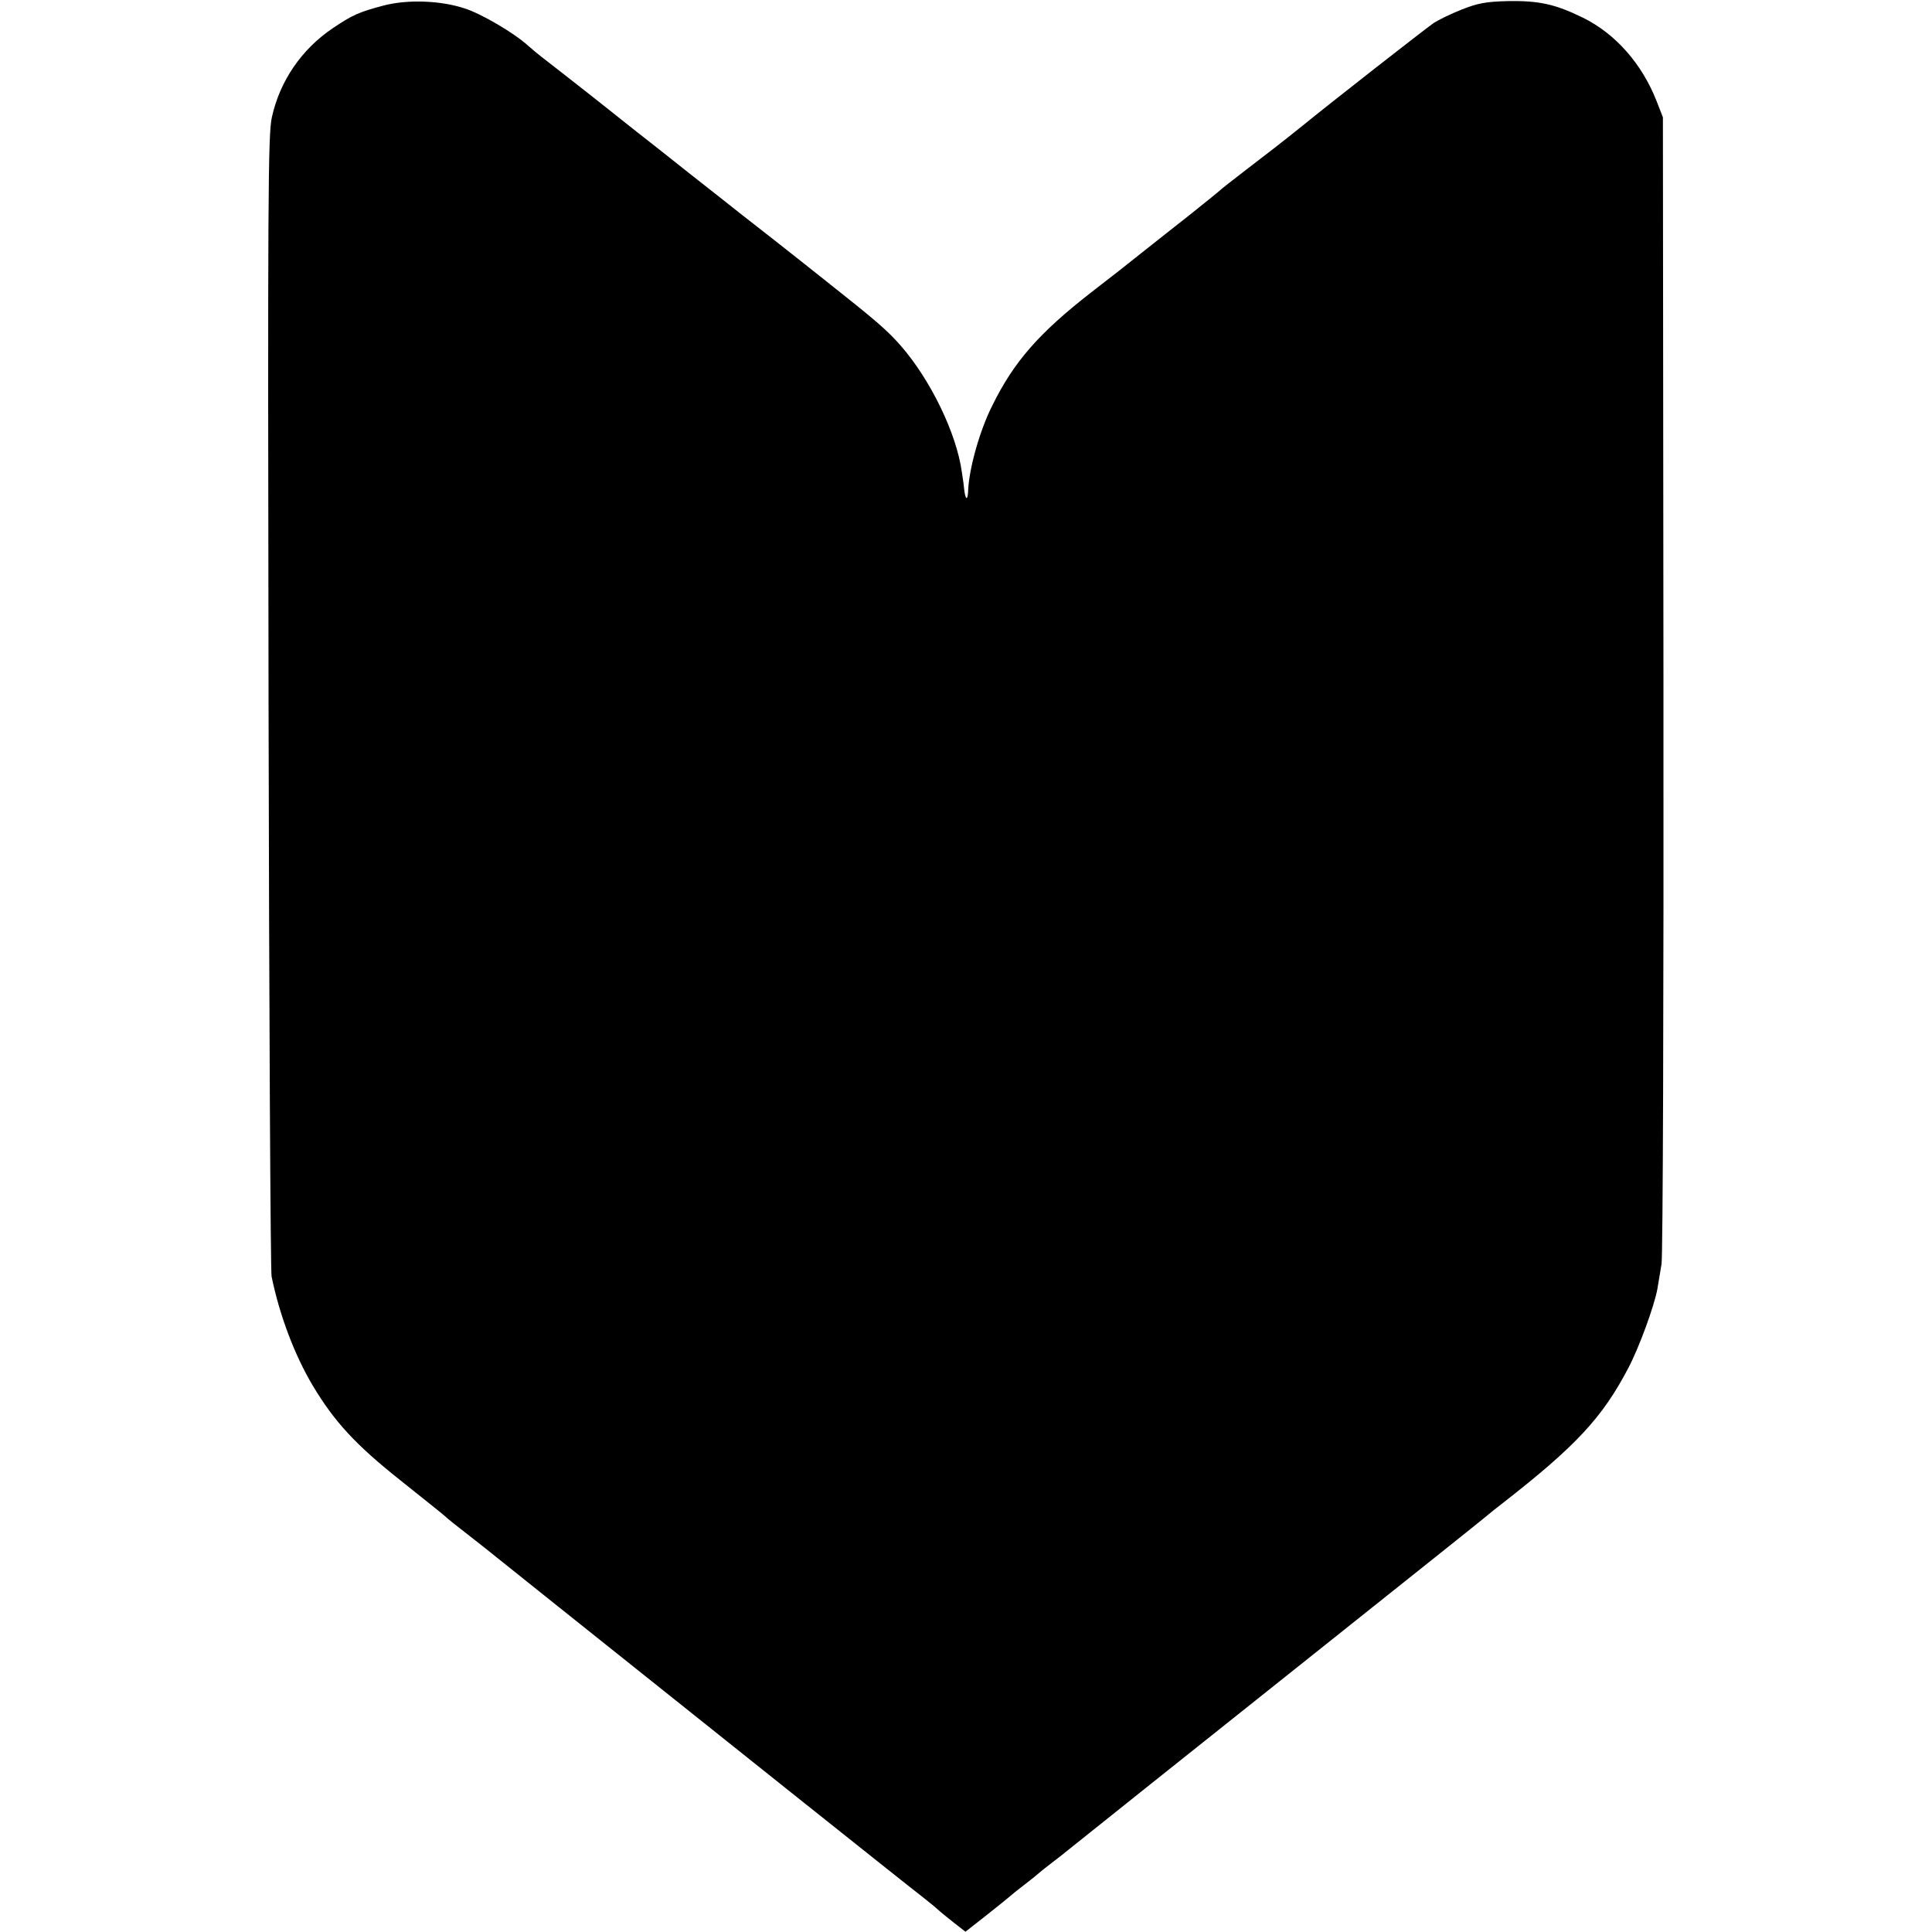
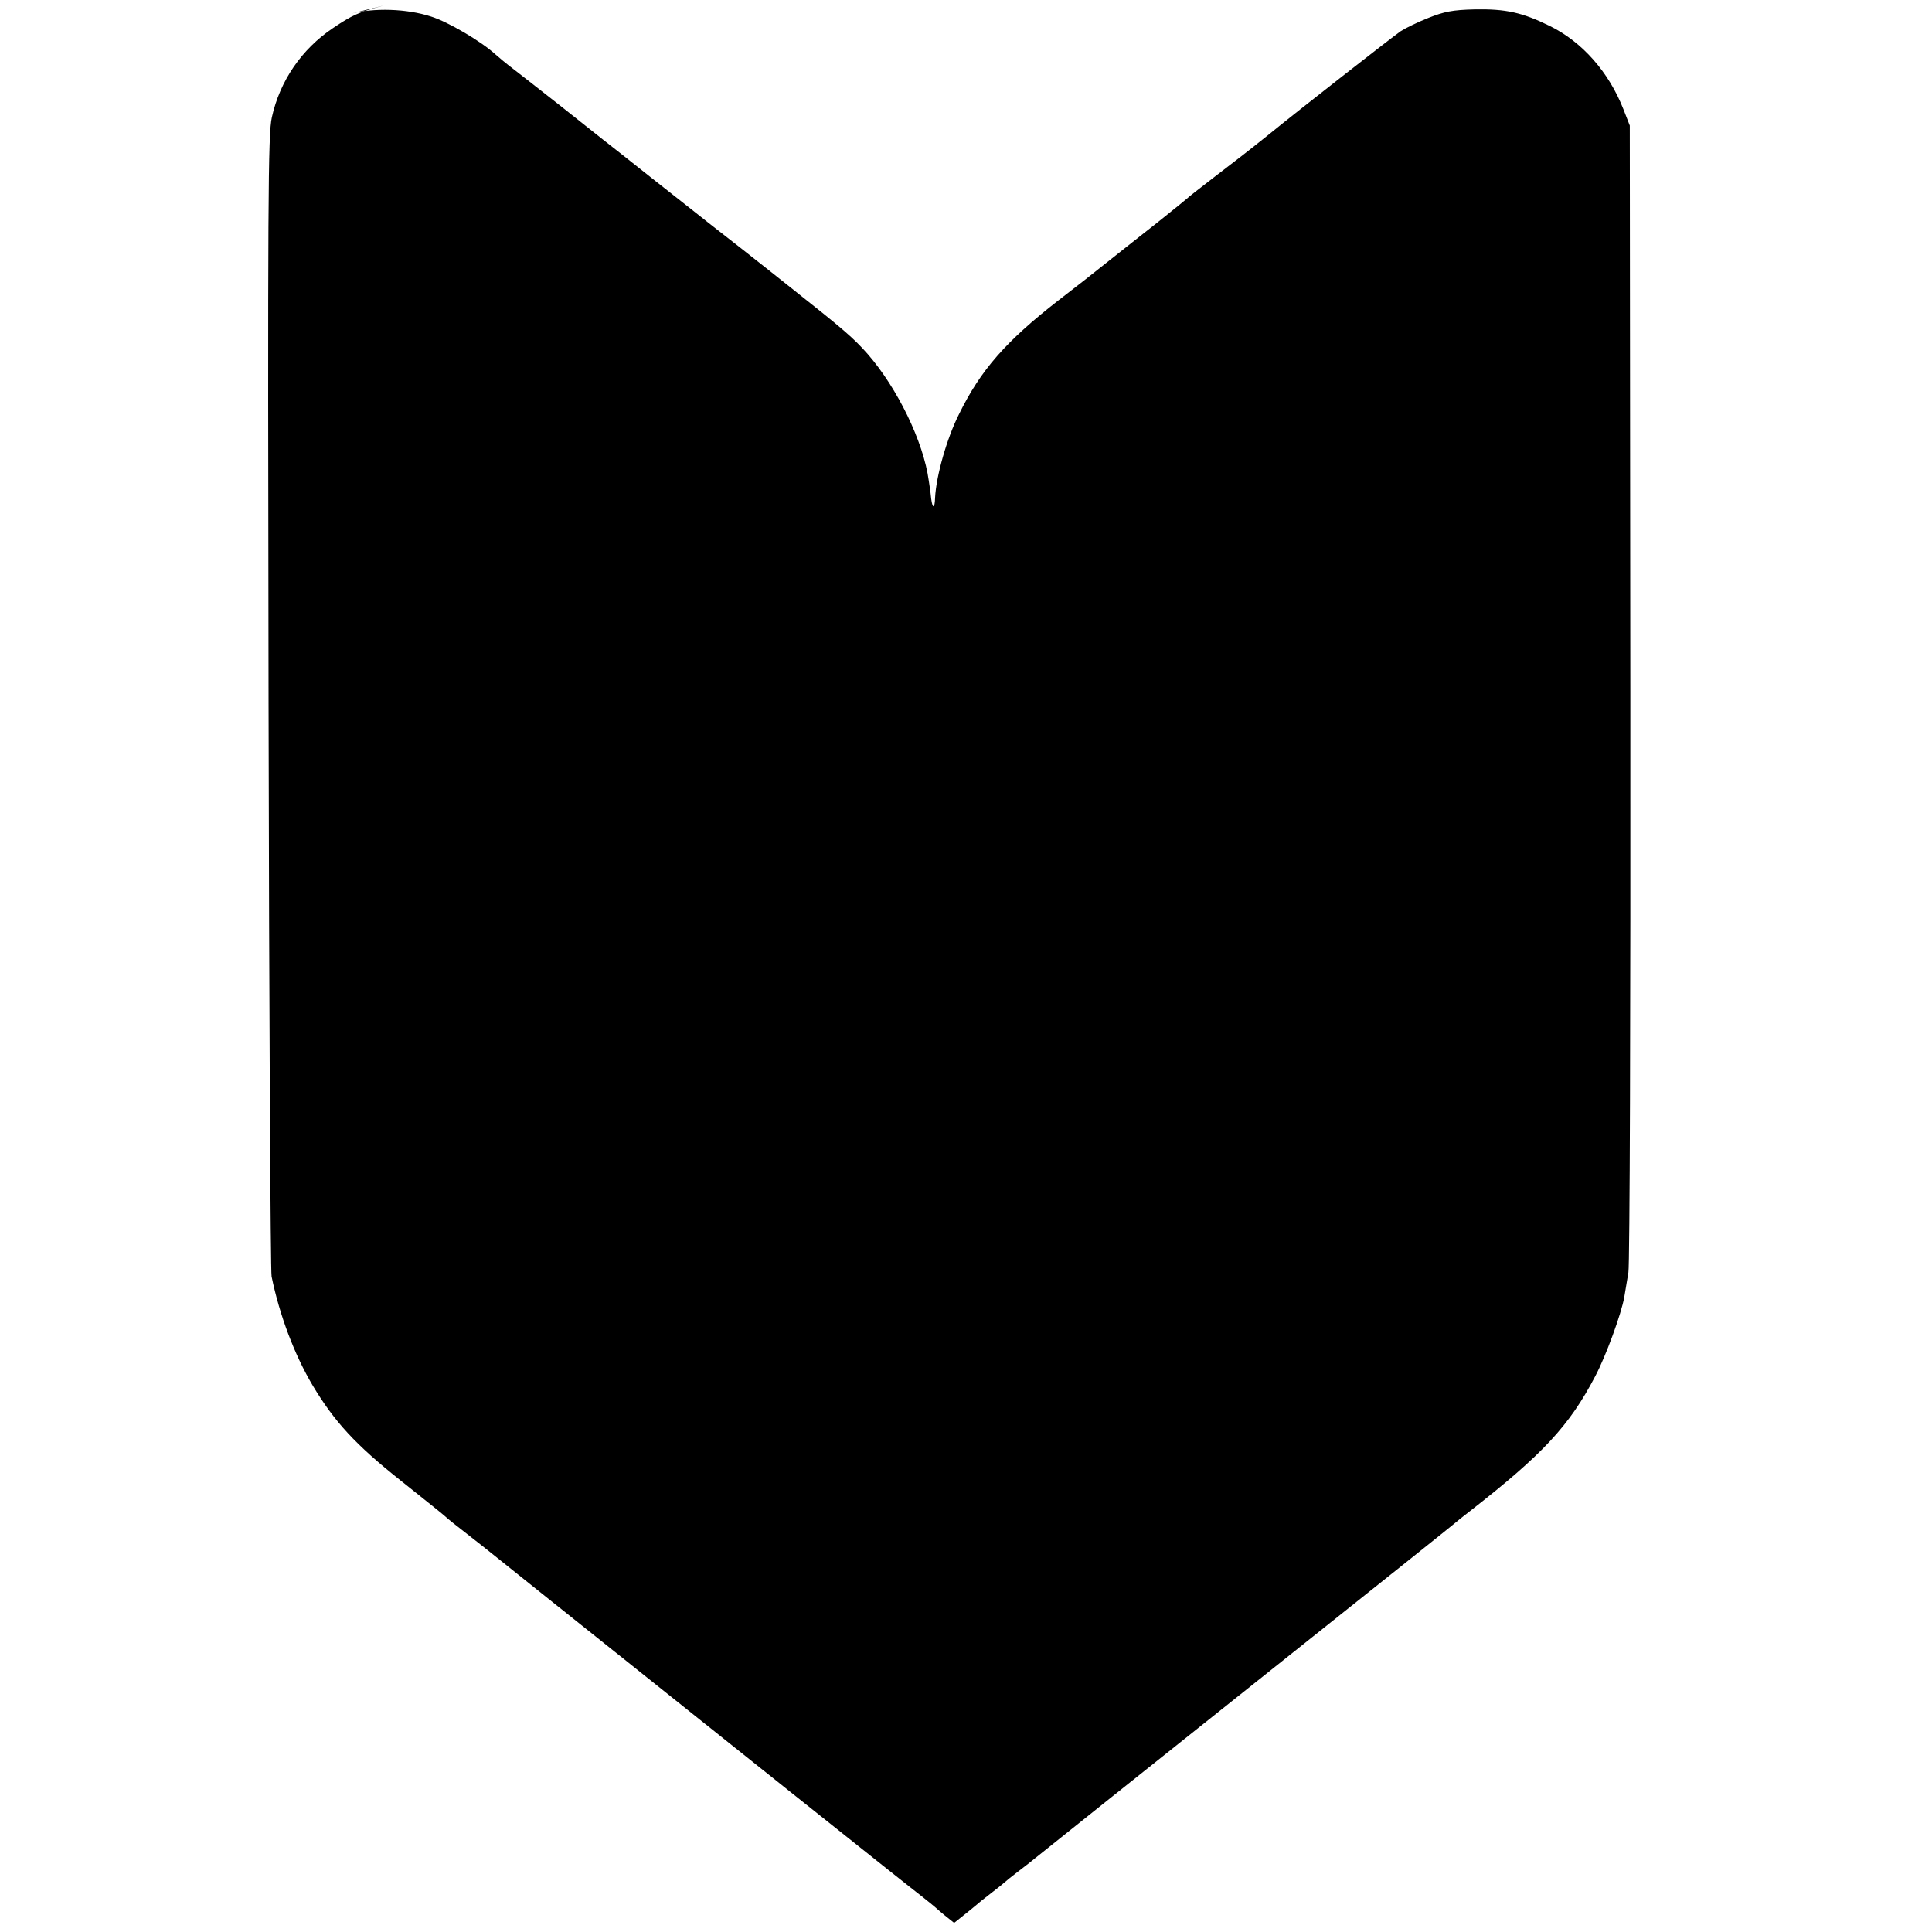
<svg xmlns="http://www.w3.org/2000/svg" version="1.0" width="700pt" height="700pt" viewBox="0 0 700 700" preserveAspectRatio="xMidYMid meet">
  <g transform="translate(0,700) scale(0.1,-0.1)" fill="#000000" stroke="none">
-     <path d="M1390 6980 c-91 -24 -114 -35 -184 -82 -113 -76 -192 -191 -221 -323 -14 -62 -15 -291 -12 -2115 2 -1125 7 -2063 11 -2085 29 -141 83 -284 149 -395 79 -132 156 -215 317 -343 152 -121 150 -120 164 -132 6 -6 42 -35 81 -65 38 -30 77 -60 85 -67 15 -12 171 -137 240 -192 523 -418 1294 -1033 1320 -1052 19 -15 44 -35 55 -45 12 -11 39 -33 62 -51 l41 -32 79 62 c43 34 80 64 83 67 3 3 25 21 50 40 25 19 47 37 50 40 3 3 25 21 50 40 25 19 52 40 60 47 33 27 403 322 930 742 305 243 567 452 581 464 14 12 44 36 65 52 264 206 360 309 454 489 39 74 94 225 105 286 3 19 10 60 15 90 5 32 8 927 7 2105 l-2 2050 -23 59 c-53 135 -149 244 -267 302 -100 49 -159 62 -272 60 -81 -2 -110 -8 -168 -31 -38 -15 -83 -37 -100 -48 -33 -23 -371 -287 -480 -376 -66 -53 -120 -95 -200 -156 -49 -38 -92 -71 -95 -75 -3 -3 -50 -41 -105 -85 -55 -43 -134 -106 -176 -139 -42 -34 -125 -99 -185 -145 -190 -148 -281 -252 -359 -411 -45 -89 -83 -225 -87 -303 -1 -40 -9 -42 -14 -5 -1 13 -5 43 -9 67 -19 140 -113 334 -221 458 -51 58 -91 92 -269 233 -133 106 -276 218 -306 241 -19 15 -106 84 -194 153 -88 70 -173 137 -190 150 -16 13 -86 68 -155 123 -69 54 -145 114 -170 133 -25 19 -54 43 -65 53 -51 47 -172 118 -233 137 -89 29 -208 32 -292 10z" />
+     <path d="M1390 6980 c-91 -24 -114 -35 -184 -82 -113 -76 -192 -191 -221 -323 -14 -62 -15 -291 -12 -2115 2 -1125 7 -2063 11 -2085 29 -141 83 -284 149 -395 79 -132 156 -215 317 -343 152 -121 150 -120 164 -132 6 -6 42 -35 81 -65 38 -30 77 -60 85 -67 15 -12 171 -137 240 -192 523 -418 1294 -1033 1320 -1052 19 -15 44 -35 55 -45 12 -11 39 -33 62 -51 c43 34 80 64 83 67 3 3 25 21 50 40 25 19 47 37 50 40 3 3 25 21 50 40 25 19 52 40 60 47 33 27 403 322 930 742 305 243 567 452 581 464 14 12 44 36 65 52 264 206 360 309 454 489 39 74 94 225 105 286 3 19 10 60 15 90 5 32 8 927 7 2105 l-2 2050 -23 59 c-53 135 -149 244 -267 302 -100 49 -159 62 -272 60 -81 -2 -110 -8 -168 -31 -38 -15 -83 -37 -100 -48 -33 -23 -371 -287 -480 -376 -66 -53 -120 -95 -200 -156 -49 -38 -92 -71 -95 -75 -3 -3 -50 -41 -105 -85 -55 -43 -134 -106 -176 -139 -42 -34 -125 -99 -185 -145 -190 -148 -281 -252 -359 -411 -45 -89 -83 -225 -87 -303 -1 -40 -9 -42 -14 -5 -1 13 -5 43 -9 67 -19 140 -113 334 -221 458 -51 58 -91 92 -269 233 -133 106 -276 218 -306 241 -19 15 -106 84 -194 153 -88 70 -173 137 -190 150 -16 13 -86 68 -155 123 -69 54 -145 114 -170 133 -25 19 -54 43 -65 53 -51 47 -172 118 -233 137 -89 29 -208 32 -292 10z" />
  </g>
</svg>